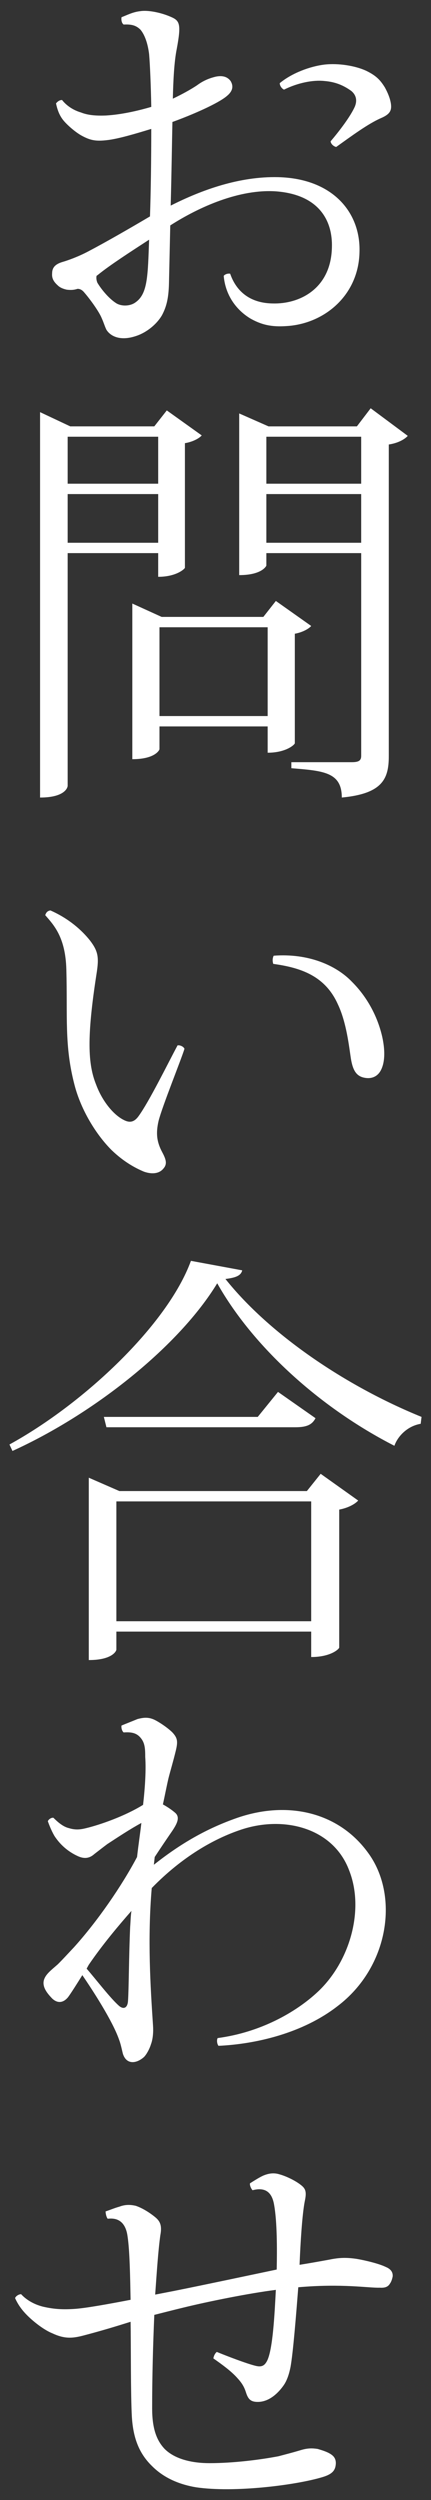
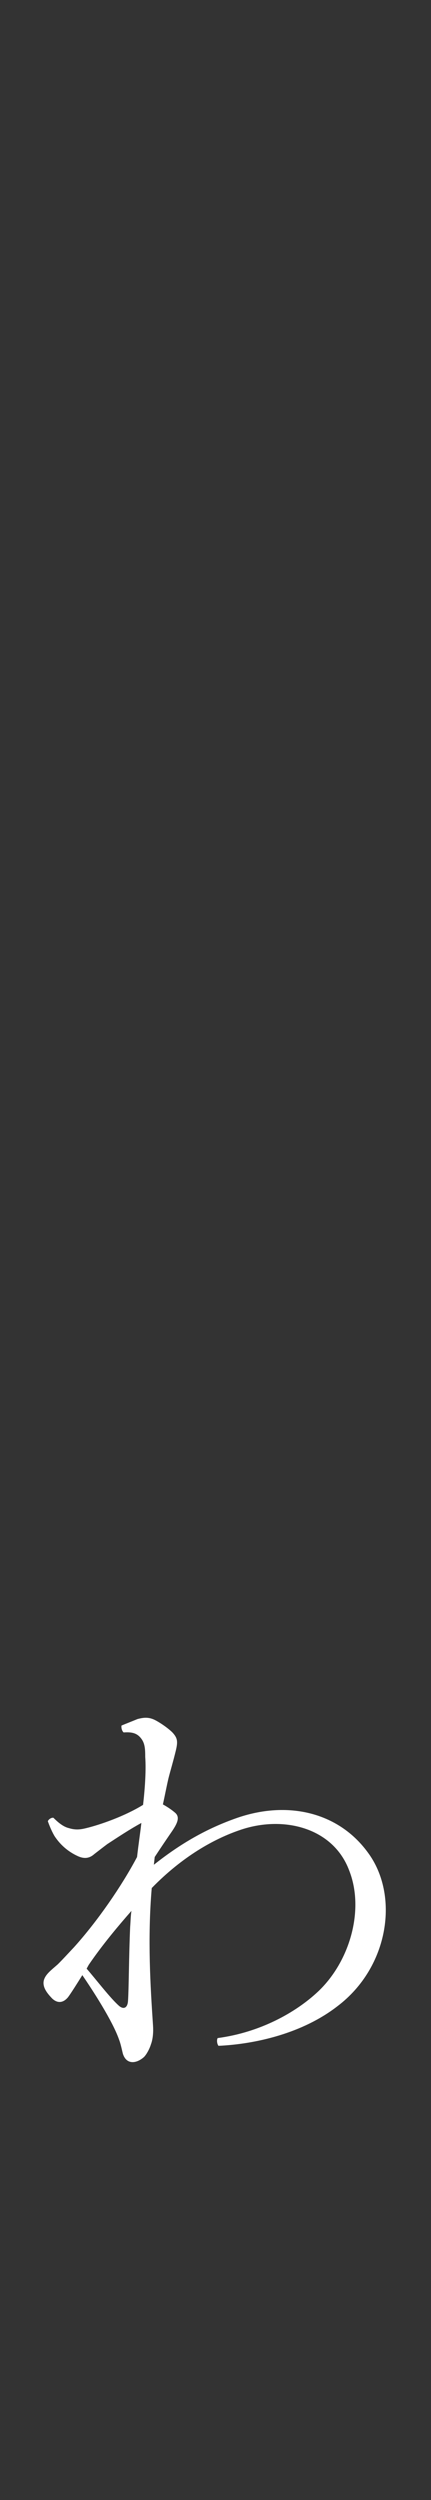
<svg xmlns="http://www.w3.org/2000/svg" version="1.1" id="" x="0px" y="0px" width="35" height="203" viewBox="0 0 35 203" enable-background="new 0 0 35 203" xml:space="preserve">
  <rect x="0" y="0" width="35" height="203" fill="#333333" stroke="none" />
  <g>
-     <path fill="#FFFFFF" d="M13.72,23.066c-0.035,1.189-0.21,1.854-0.561,2.52c-0.42,0.735-1.26,1.436-2.17,1.716   c-1.19,0.385-1.995,0.035-2.346-0.525c-0.14-0.28-0.21-0.56-0.385-0.945c-0.21-0.524-0.945-1.54-1.4-2.064   c-0.14-0.176-0.314-0.315-0.56-0.315c-0.315,0.104-0.561,0.104-0.875,0.07c-0.315-0.07-0.561-0.176-0.735-0.351   c-0.35-0.314-0.49-0.595-0.455-0.979c0-0.455,0.245-0.735,0.805-0.91c0.49-0.141,1.365-0.455,2.206-0.91   c1.33-0.7,3.22-1.785,4.936-2.801c0.069-1.995,0.104-4.655,0.104-7.105c-1.26,0.385-2.66,0.805-3.57,0.91   c-0.875,0.104-1.33,0.035-1.995-0.315c-0.561-0.28-1.4-1.015-1.681-1.435C4.794,9.274,4.654,8.889,4.549,8.399   c0.104-0.14,0.279-0.28,0.489-0.28C5.424,8.609,5.984,8.96,6.58,9.134c0.524,0.21,1.154,0.28,2.029,0.245   c1.19-0.07,2.485-0.351,3.676-0.7C12.25,6.824,12.18,5.249,12.11,4.409c-0.105-0.875-0.351-1.575-0.7-1.995   c-0.35-0.351-0.735-0.455-1.365-0.42C9.87,1.888,9.834,1.574,9.87,1.398c0.455-0.175,0.91-0.42,1.505-0.489   c0.63-0.105,1.681,0.104,2.485,0.455c0.735,0.314,0.875,0.56,0.49,2.625c-0.21,1.05-0.28,2.555-0.315,4.025   c0.735-0.351,1.436-0.735,1.961-1.085c0.56-0.42,1.085-0.596,1.505-0.7c0.665-0.141,1.015,0.069,1.225,0.35   c0.21,0.351,0.245,0.771-0.314,1.226c-0.7,0.595-2.766,1.505-4.411,2.1c-0.034,1.541-0.069,4.166-0.14,6.791   c2.556-1.295,5.601-2.38,8.716-2.311c4.445,0.105,6.721,2.871,6.616,6.091c-0.07,3.396-2.695,5.706-5.706,5.985   c-1.225,0.105-2.101,0-3.15-0.595c-1.155-0.7-2.03-1.89-2.17-3.465c0.104-0.141,0.35-0.21,0.524-0.176   c0.455,1.33,1.506,2.381,3.431,2.416c2.24,0.069,4.761-1.226,4.831-4.551c0.069-2.101-0.98-4.271-4.516-4.551   c-2.976-0.21-6.266,1.261-8.611,2.766L13.72,23.066z M7.839,22.401c-0.035,0.21,0,0.385,0.07,0.56   c0.314,0.525,0.91,1.26,1.505,1.646c0.42,0.28,1.155,0.28,1.61-0.07c0.979-0.7,0.979-2.17,1.085-5.075   c-1.505,0.979-3.186,2.065-4.131,2.835L7.839,22.401z M30.942,9.589c-1.051,0.455-2.415,1.47-3.641,2.345   c-0.175-0.035-0.42-0.21-0.455-0.455c0.771-0.91,1.61-2.03,1.96-2.8c0.21-0.49,0.141-0.945-0.279-1.295   c-0.631-0.455-1.296-0.735-2.171-0.806c-0.91-0.104-2.17,0.141-3.29,0.7c-0.175-0.07-0.35-0.314-0.35-0.525   c1.015-0.84,2.484-1.364,3.604-1.505c1.19-0.14,2.556,0.105,3.396,0.49c0.875,0.42,1.19,0.805,1.54,1.365   c0.245,0.455,0.421,0.875,0.49,1.33C31.817,8.96,31.677,9.274,30.942,9.589z" />
-     <path fill="#FFFFFF" d="M12.845,44.913H5.494v18.902c0,0.07-0.14,0.945-2.24,0.945V33.466l2.45,1.155h6.826l1.015-1.295l2.836,2.03   c-0.21,0.245-0.735,0.525-1.365,0.63v10.116c0,0.07-0.665,0.735-2.17,0.735V44.913z M12.845,35.462H5.494v3.815h7.352V35.462z    M5.494,44.073h7.352v-3.955H5.494V44.073z M25.271,50.829c-0.21,0.245-0.735,0.525-1.33,0.63v8.891c0,0.105-0.7,0.771-2.205,0.771   v-2.135H12.95v1.854c0,0.035-0.314,0.806-2.205,0.806V49.008l2.38,1.085h8.261l1.016-1.295L25.271,50.829z M12.95,58.144h8.786   v-7.21H12.95V58.144z M30.102,33.152l3.01,2.24c-0.245,0.28-0.805,0.595-1.54,0.7V61.4c0,1.82-0.49,3.045-3.815,3.36   c0-2.065-1.505-2.171-4.096-2.381V61.89h4.9c0.596,0,0.771-0.141,0.771-0.525V44.913H21.63v1.016c0,0-0.314,0.77-2.205,0.77V33.572   l2.381,1.05h7.176L30.102,33.152z M29.332,35.462H21.63v3.815h7.701V35.462z M21.63,44.073h7.701v-3.955H21.63V44.073z" />
-     <path fill="#FFFFFF" d="M4.094,73.927c1.505,0.665,2.555,1.61,3.22,2.45c0.665,0.875,0.735,1.365,0.525,2.695   c-0.805,5.181-0.7,7.351-0.035,8.996c0.49,1.33,1.4,2.45,2.24,2.87c0.525,0.28,0.875,0.141,1.19-0.28   c0.875-1.189,2.45-4.41,3.186-5.775c0.21-0.035,0.489,0.105,0.56,0.28c-0.28,0.91-1.785,4.62-2.101,5.846   c-0.244,1.05-0.14,1.75,0.315,2.59c0.315,0.596,0.385,0.945,0.07,1.296c-0.315,0.385-0.875,0.489-1.575,0.244   c-0.665-0.279-1.61-0.77-2.626-1.75c-1.26-1.26-2.484-3.255-3.01-5.285c-0.84-3.221-0.561-5.53-0.665-9.381   c-0.07-2.626-1.016-3.605-1.715-4.411C3.744,74.102,3.849,73.962,4.094,73.927z M22.226,77.603c2.8-0.21,5.075,0.77,6.37,2.135   c1.19,1.19,2.065,2.766,2.45,4.48c0.21,0.98,0.245,1.96-0.104,2.66c-0.315,0.63-0.91,0.771-1.505,0.596   c-0.561-0.176-0.806-0.665-0.945-1.54c-0.141-0.91-0.351-2.906-1.051-4.376c-1.015-2.275-2.939-2.976-5.25-3.29   C22.121,78.058,22.121,77.813,22.226,77.603z" />
-     <path fill="#FFFFFF" d="M0.768,117.293c6.056-3.325,12.847-9.731,14.737-14.912l4.165,0.771c-0.104,0.42-0.49,0.595-1.365,0.7   c3.57,4.48,9.731,8.681,15.927,11.201l-0.07,0.56c-1.05,0.175-1.854,0.98-2.135,1.785c-6.091-3.115-11.517-8.086-14.387-13.196   c-3.08,5.076-9.94,10.571-16.627,13.616L0.768,117.293z M24.921,121.074l1.12-1.4l3.045,2.17c-0.245,0.28-0.805,0.596-1.54,0.735   v11.201c0,0.105-0.665,0.771-2.275,0.771v-2.065H9.45v1.47c0,0.07-0.28,0.841-2.24,0.841v-14.807l2.485,1.085H24.921z    M22.576,113.023l3.046,2.135c-0.28,0.525-0.7,0.735-1.646,0.735H8.644l-0.21-0.84H20.93L22.576,113.023z M9.45,131.645h15.821   v-9.731H9.45V131.645z" />
    <path fill="#FFFFFF" d="M12.495,151.419c2.205-1.751,4.306-2.94,6.686-3.78c4.166-1.471,8.296-0.49,10.677,2.765   c2.59,3.466,1.75,9.312-2.45,12.496c-2.836,2.206-6.651,3.081-9.661,3.221c-0.105-0.104-0.176-0.455-0.07-0.63   c3.431-0.455,6.336-2.065,8.156-3.78c2.59-2.45,3.78-6.651,2.52-9.836c-1.295-3.466-5.355-4.516-8.926-3.256   c-2.03,0.7-4.585,2.101-7.105,4.69c-0.351,4.131-0.105,8.016,0.104,11.166c0.035,0.49,0,1.086-0.175,1.541   c-0.104,0.35-0.35,0.805-0.56,1.015c-0.63,0.56-1.436,0.63-1.716-0.28c-0.069-0.28-0.175-0.805-0.314-1.155   c-0.525-1.505-2.136-3.99-2.976-5.215c-0.455,0.734-0.945,1.505-1.155,1.785c-0.455,0.56-0.979,0.49-1.4,0   c-0.42-0.455-0.699-0.91-0.56-1.4c0.14-0.455,0.56-0.771,1.12-1.26l0.14-0.141c0.245-0.245,0.665-0.7,1.19-1.26   c1.891-2.101,3.851-4.936,5.11-7.316c0.105-0.944,0.245-1.854,0.351-2.765c-0.91,0.49-1.961,1.19-2.766,1.715   c-0.42,0.315-0.595,0.455-1.05,0.806c-0.351,0.314-0.735,0.42-1.261,0.21c-0.979-0.42-1.575-1.086-1.89-1.54   c-0.141-0.176-0.42-0.735-0.63-1.331c0.069-0.175,0.314-0.314,0.455-0.279c0.385,0.385,0.805,0.734,1.26,0.84   c0.56,0.175,0.98,0.104,1.4,0c1.155-0.28,3.15-0.98,4.62-1.891c0.175-1.54,0.245-2.905,0.175-3.885c0-0.735-0.035-1.19-0.42-1.61   c-0.35-0.385-0.805-0.42-1.33-0.385c-0.14-0.105-0.21-0.386-0.175-0.561c0.42-0.175,0.875-0.35,1.295-0.525   c0.525-0.14,0.945-0.175,1.471,0.105c0.524,0.28,1.085,0.7,1.364,0.98c0.421,0.455,0.455,0.734,0.28,1.47   c-0.21,0.875-0.455,1.681-0.595,2.24c-0.141,0.595-0.28,1.33-0.455,2.136c0.385,0.21,0.735,0.455,0.979,0.665   c0.421,0.35,0.211,0.84-0.21,1.47c-0.455,0.665-0.84,1.226-1.435,2.135L12.495,151.419z M7.035,159.855   c0.734,0.84,1.96,2.45,2.66,3.045c0.35,0.28,0.665,0.141,0.7-0.42c0.069-0.979,0.069-3.64,0.175-6.021   c0.035-0.42,0.035-0.84,0.104-1.295c-1.015,1.155-2.345,2.73-3.465,4.375L7.035,159.855z" />
-     <path fill="#FFFFFF" d="M14.07,186.037c2.45-0.489,6.23-1.295,8.401-1.75c0.034-1.68,0.034-3.885-0.21-5.25   c-0.141-0.841-0.561-1.506-1.751-1.19c-0.104-0.105-0.245-0.385-0.21-0.561c0.386-0.244,0.771-0.489,1.085-0.63   c0.421-0.175,0.841-0.245,1.296-0.104c0.524,0.14,1.26,0.49,1.715,0.84c0.42,0.315,0.525,0.56,0.35,1.365   c-0.21,1.085-0.35,3.396-0.42,5.146c0.875-0.14,1.646-0.28,2.416-0.42c0.84-0.175,1.399-0.175,2.17-0.07   c0.84,0.14,1.925,0.42,2.415,0.665c0.351,0.141,0.595,0.385,0.561,0.771c-0.035,0.175-0.105,0.42-0.21,0.56   c-0.141,0.245-0.351,0.385-0.841,0.351c-0.875,0.034-3.01-0.351-6.615-0.035c-0.175,2.24-0.42,5.32-0.63,6.476   c-0.105,0.525-0.28,1.12-0.596,1.54c-0.35,0.49-1.085,1.295-2.065,1.295c-0.56,0-0.77-0.21-0.944-0.734   c-0.141-0.455-0.315-0.771-0.7-1.19c-0.49-0.561-1.261-1.12-1.96-1.61c0.034-0.21,0.14-0.42,0.279-0.525   c0.945,0.386,2.416,0.945,3.115,1.12c0.525,0.141,0.771,0,0.98-0.42c0.455-0.945,0.595-3.71,0.7-5.74   c-2.205,0.28-5.496,0.945-7.491,1.435c-0.875,0.211-1.68,0.421-2.38,0.596c-0.105,2.45-0.175,5.04-0.175,7.596   c0,1.61,0.35,2.59,1.015,3.29c0.84,0.84,2.24,1.155,3.641,1.155c1.96,0,4.131-0.28,5.601-0.56c0.525-0.141,1.085-0.28,1.785-0.49   c0.561-0.175,0.945-0.175,1.4-0.105c0.35,0.105,0.84,0.245,1.155,0.49c0.279,0.21,0.385,0.525,0.279,0.98   c-0.104,0.385-0.385,0.63-1.12,0.84c-2.135,0.63-7.07,1.26-10.186,0.805c-1.261-0.21-2.556-0.7-3.57-1.715   c-1.12-1.085-1.54-2.38-1.646-3.99c-0.104-1.96-0.07-5.846-0.104-7.736c-1.226,0.386-2.381,0.735-3.711,1.085   c-0.91,0.245-1.575,0.351-2.625-0.14c-0.7-0.28-1.54-0.945-2.065-1.47c-0.385-0.386-0.735-0.841-0.98-1.4   c0.07-0.175,0.315-0.315,0.49-0.315c0.351,0.386,0.945,0.806,1.785,1.016c0.91,0.21,1.646,0.245,2.626,0.175   c0.91-0.07,2.66-0.385,4.48-0.735c-0.035-1.854-0.07-3.99-0.245-5.146c-0.105-0.805-0.49-1.575-1.61-1.435   c-0.105-0.105-0.175-0.42-0.175-0.596c0.42-0.14,0.734-0.279,1.12-0.385c0.455-0.175,0.875-0.175,1.33-0.07   c0.524,0.176,1.155,0.561,1.645,0.98c0.351,0.315,0.49,0.665,0.351,1.4c-0.175,1.26-0.28,2.87-0.42,4.83L14.07,186.037z" />
  </g>
</svg>